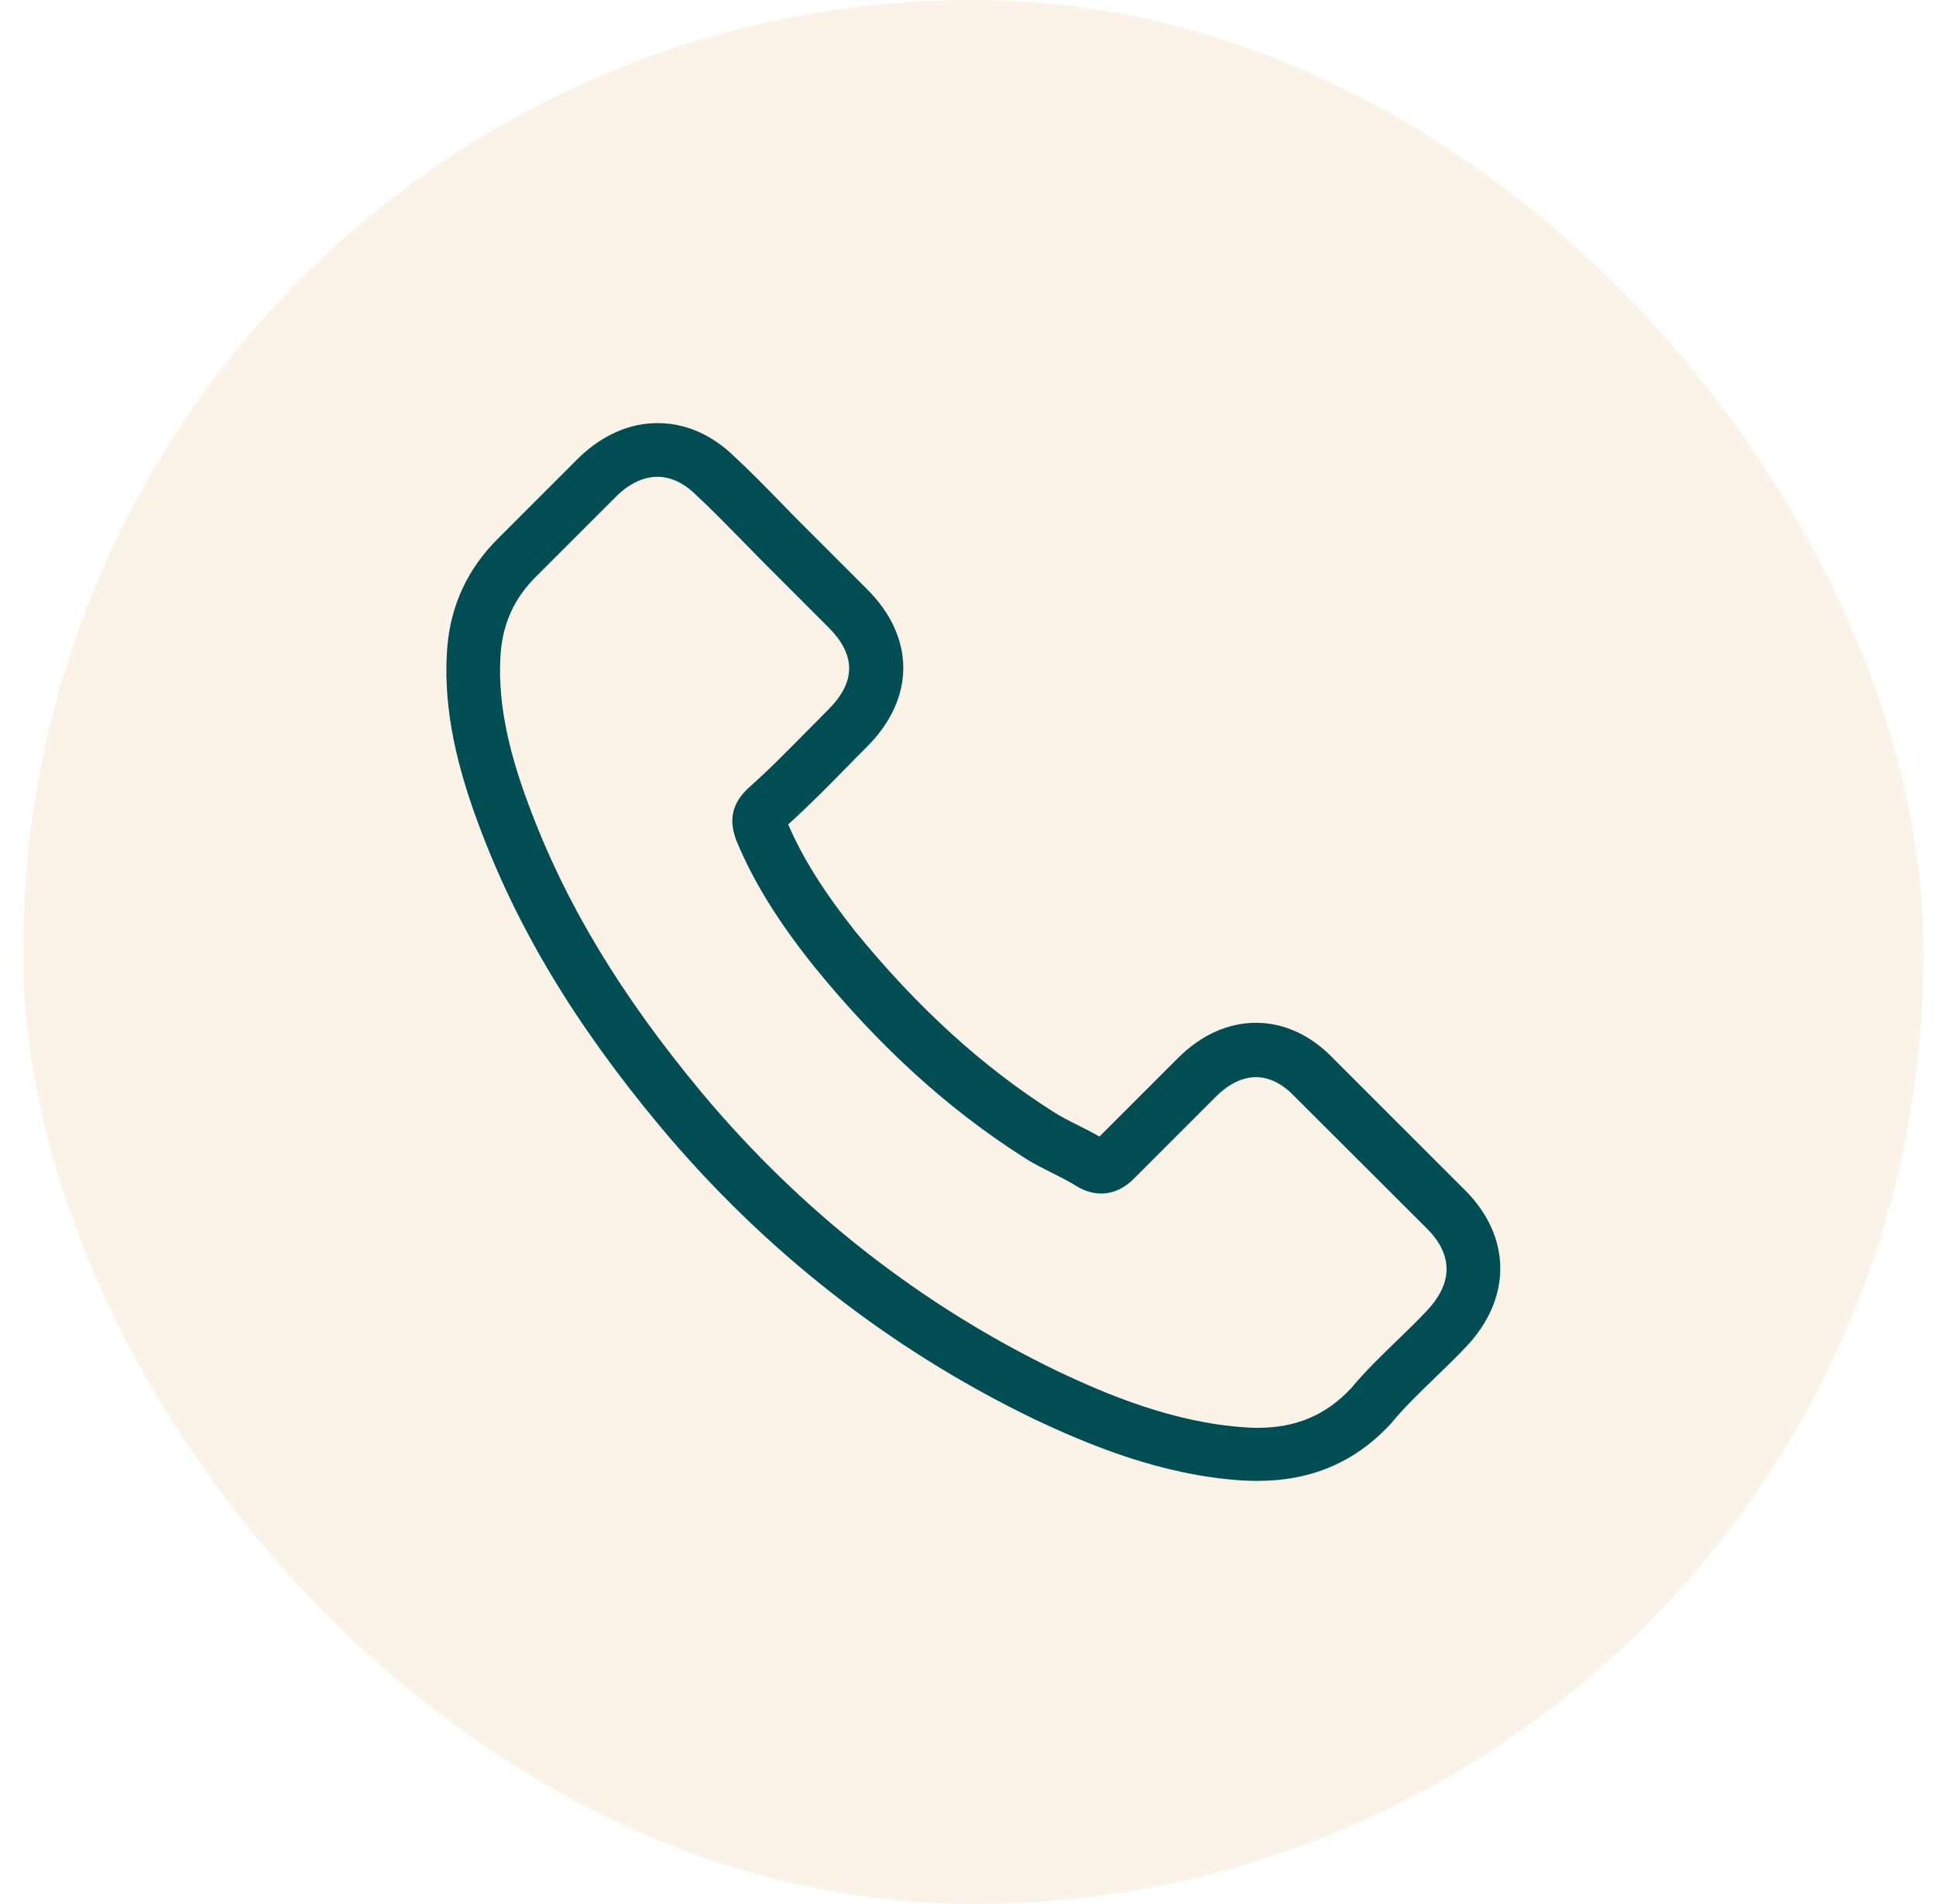
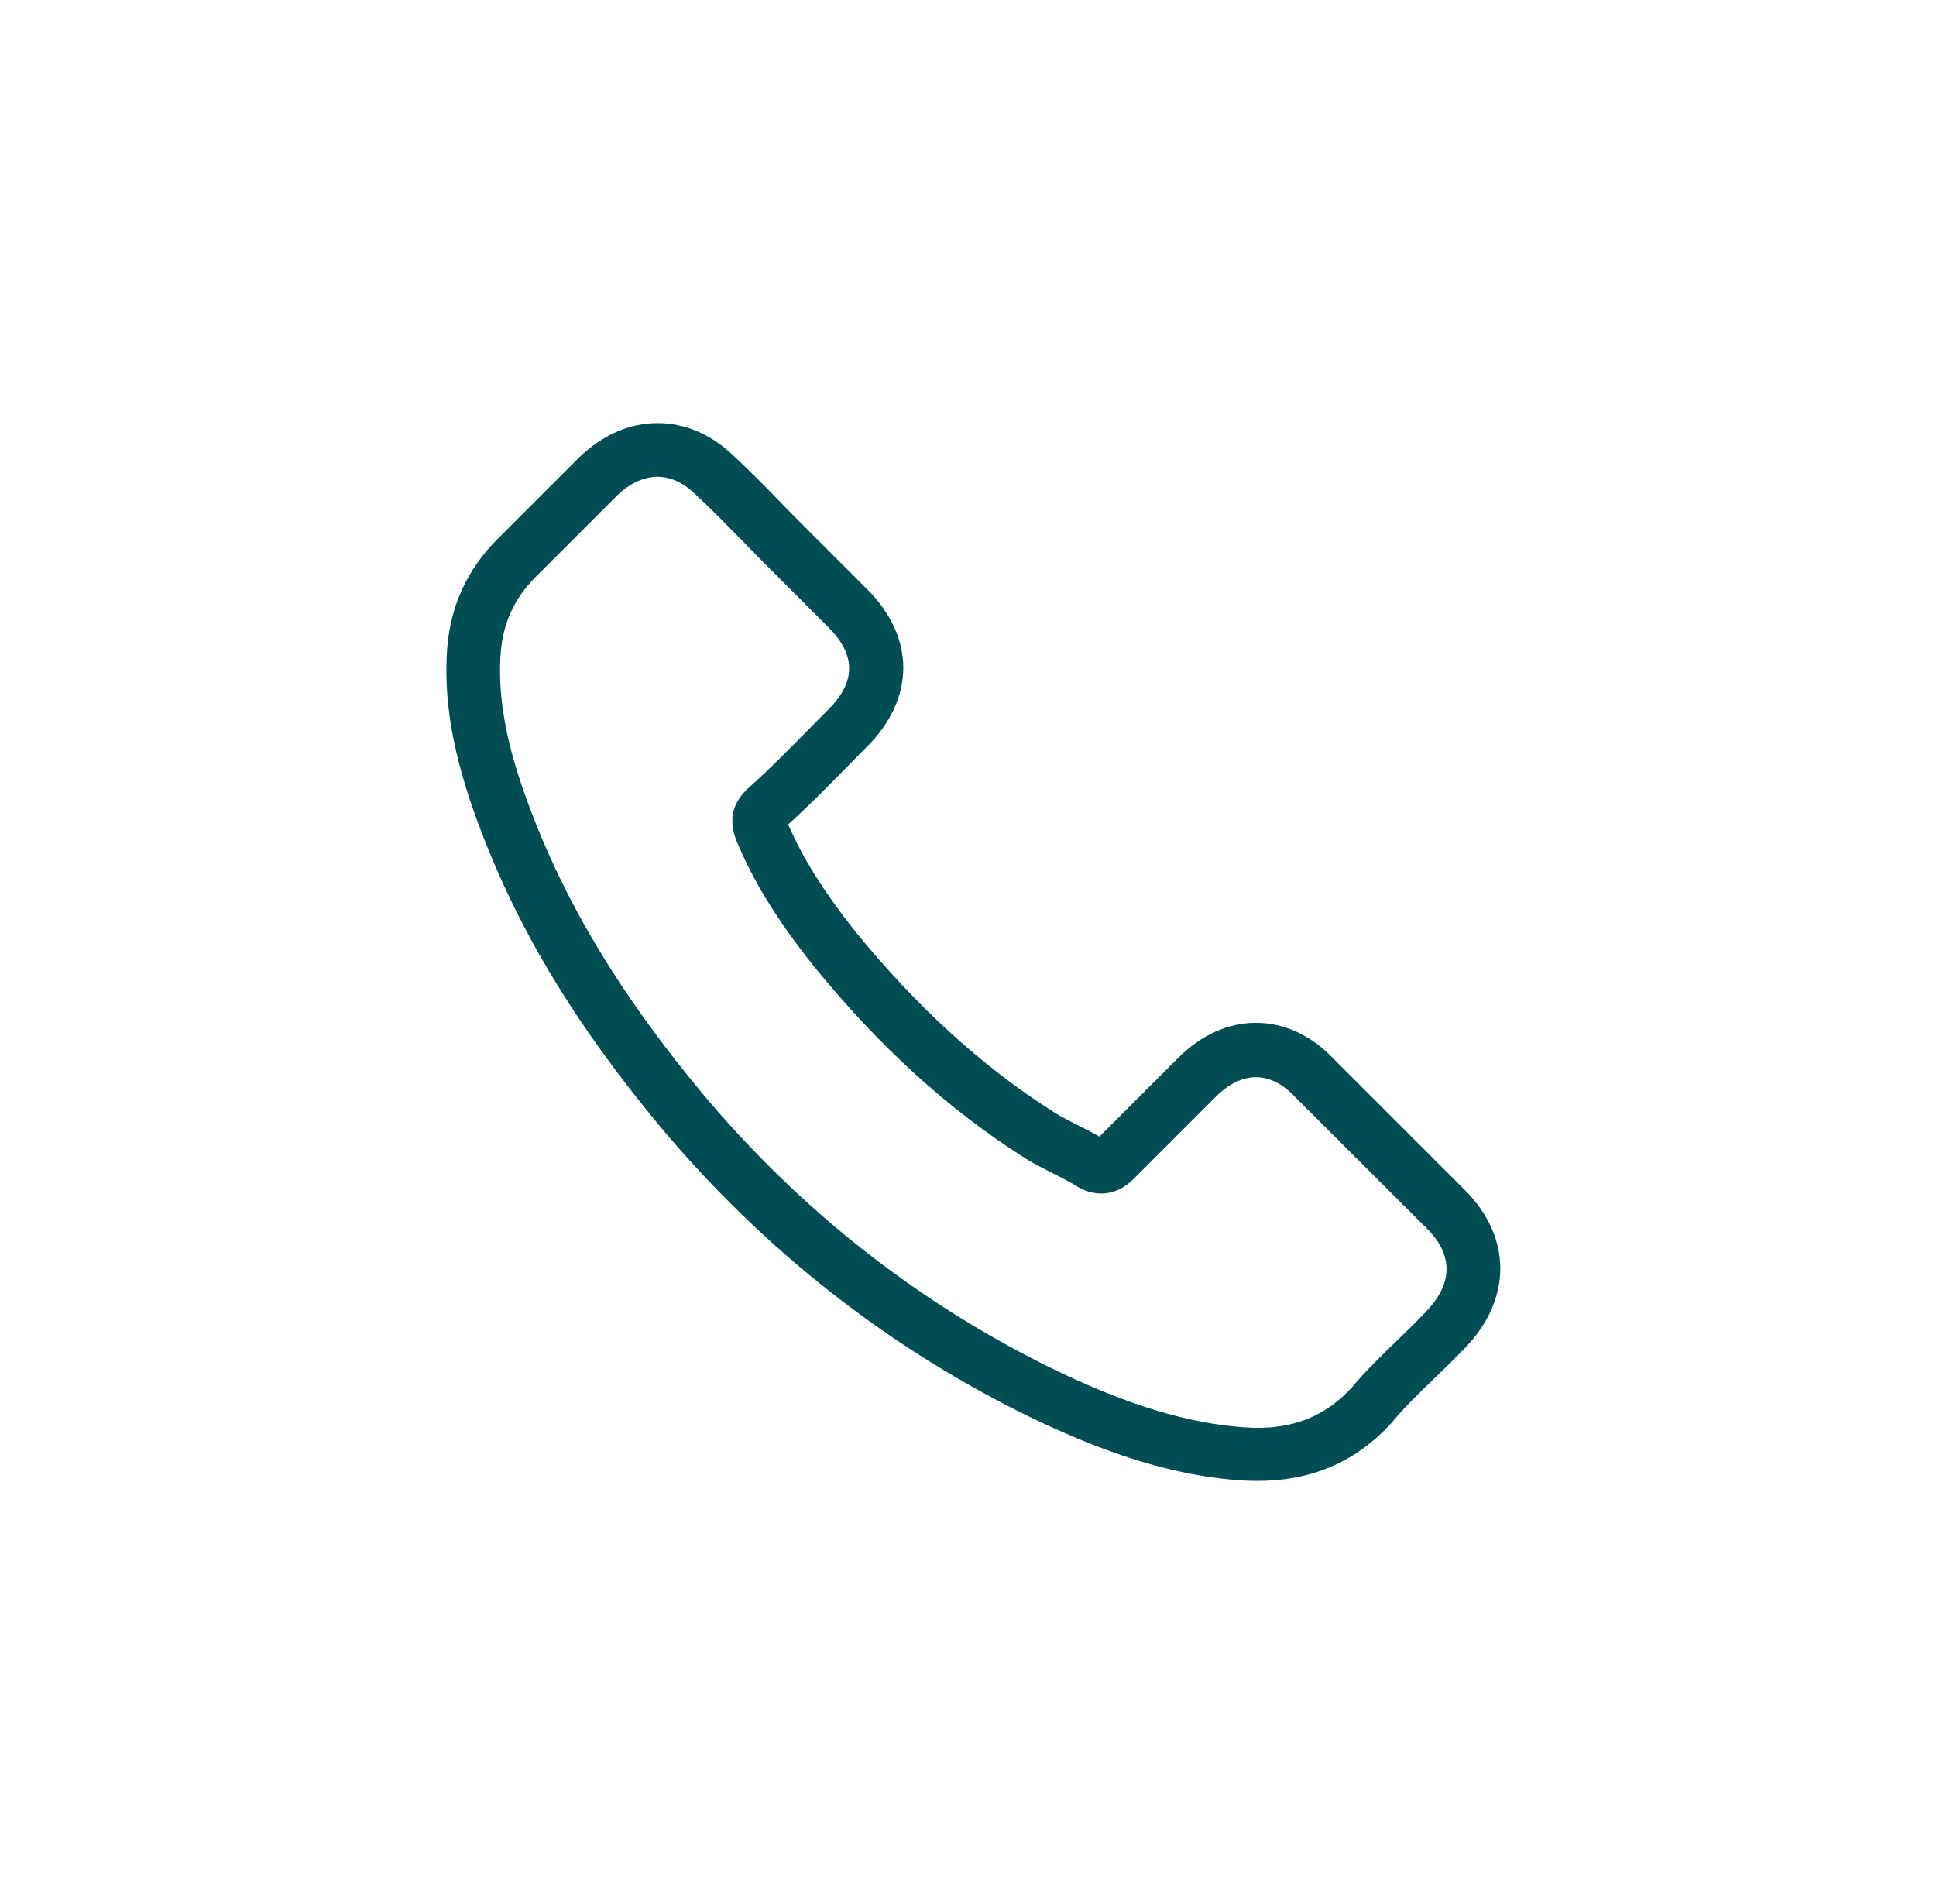
<svg xmlns="http://www.w3.org/2000/svg" fill="none" viewBox="0 0 61 60" height="60" width="61">
-   <rect fill-opacity="0.3" fill="#F2D4B2" rx="29.937" height="60" width="59.874" x="0.73" />
  <path fill="#004E54" d="M20.794 35.491C24.081 39.421 28.039 42.516 32.556 44.705C34.276 45.52 36.576 46.487 39.139 46.653C39.298 46.66 39.45 46.667 39.608 46.667C41.328 46.667 42.71 46.073 43.836 44.85C43.843 44.843 43.856 44.829 43.863 44.816C44.264 44.332 44.72 43.897 45.196 43.434C45.521 43.123 45.852 42.799 46.17 42.467C47.641 40.934 47.641 38.986 46.156 37.501L42.005 33.35C41.301 32.618 40.458 32.231 39.574 32.231C38.69 32.231 37.84 32.618 37.115 33.343L34.642 35.816C34.414 35.684 34.18 35.567 33.959 35.456C33.682 35.318 33.427 35.187 33.199 35.042C30.947 33.612 28.903 31.747 26.948 29.351C25.96 28.101 25.297 27.051 24.834 25.98C25.484 25.393 26.091 24.778 26.679 24.177C26.886 23.963 27.1 23.749 27.314 23.535C28.06 22.789 28.461 21.926 28.461 21.049C28.461 20.171 28.067 19.308 27.314 18.562L25.256 16.504C25.014 16.262 24.786 16.027 24.551 15.785C24.095 15.316 23.619 14.832 23.149 14.397C22.438 13.699 21.602 13.333 20.718 13.333C19.841 13.333 18.998 13.699 18.259 14.404L15.676 16.987C14.736 17.927 14.204 19.066 14.094 20.385C13.963 22.036 14.267 23.791 15.054 25.911C16.263 29.192 18.086 32.238 20.794 35.491ZM15.779 20.53C15.862 19.612 16.214 18.845 16.878 18.182L19.447 15.613C19.848 15.226 20.29 15.025 20.718 15.025C21.139 15.025 21.567 15.226 21.961 15.626C22.424 16.055 22.859 16.504 23.329 16.98C23.564 17.222 23.805 17.464 24.047 17.712L26.105 19.771C26.534 20.199 26.755 20.634 26.755 21.062C26.755 21.491 26.534 21.926 26.105 22.354C25.891 22.568 25.677 22.789 25.463 23.003C24.821 23.652 24.22 24.267 23.557 24.854C23.543 24.868 23.536 24.875 23.522 24.889C22.949 25.462 23.039 26.008 23.177 26.422C23.184 26.443 23.191 26.457 23.197 26.477C23.729 27.755 24.468 28.971 25.622 30.421C27.694 32.977 29.877 34.959 32.28 36.486C32.577 36.679 32.895 36.831 33.192 36.983C33.468 37.121 33.724 37.252 33.952 37.397C33.979 37.411 34 37.425 34.028 37.439C34.256 37.556 34.477 37.611 34.698 37.611C35.25 37.611 35.609 37.259 35.727 37.142L38.31 34.559C38.711 34.158 39.146 33.944 39.574 33.944C40.099 33.944 40.527 34.269 40.797 34.559L44.962 38.717C45.79 39.545 45.783 40.443 44.941 41.321C44.651 41.631 44.347 41.928 44.022 42.239C43.539 42.709 43.034 43.192 42.579 43.738C41.784 44.594 40.838 44.995 39.615 44.995C39.498 44.995 39.374 44.988 39.256 44.981C36.991 44.836 34.884 43.952 33.302 43.199C29.006 41.12 25.235 38.171 22.106 34.427C19.53 31.326 17.796 28.439 16.65 25.345C15.938 23.445 15.669 21.919 15.779 20.53Z" />
</svg>